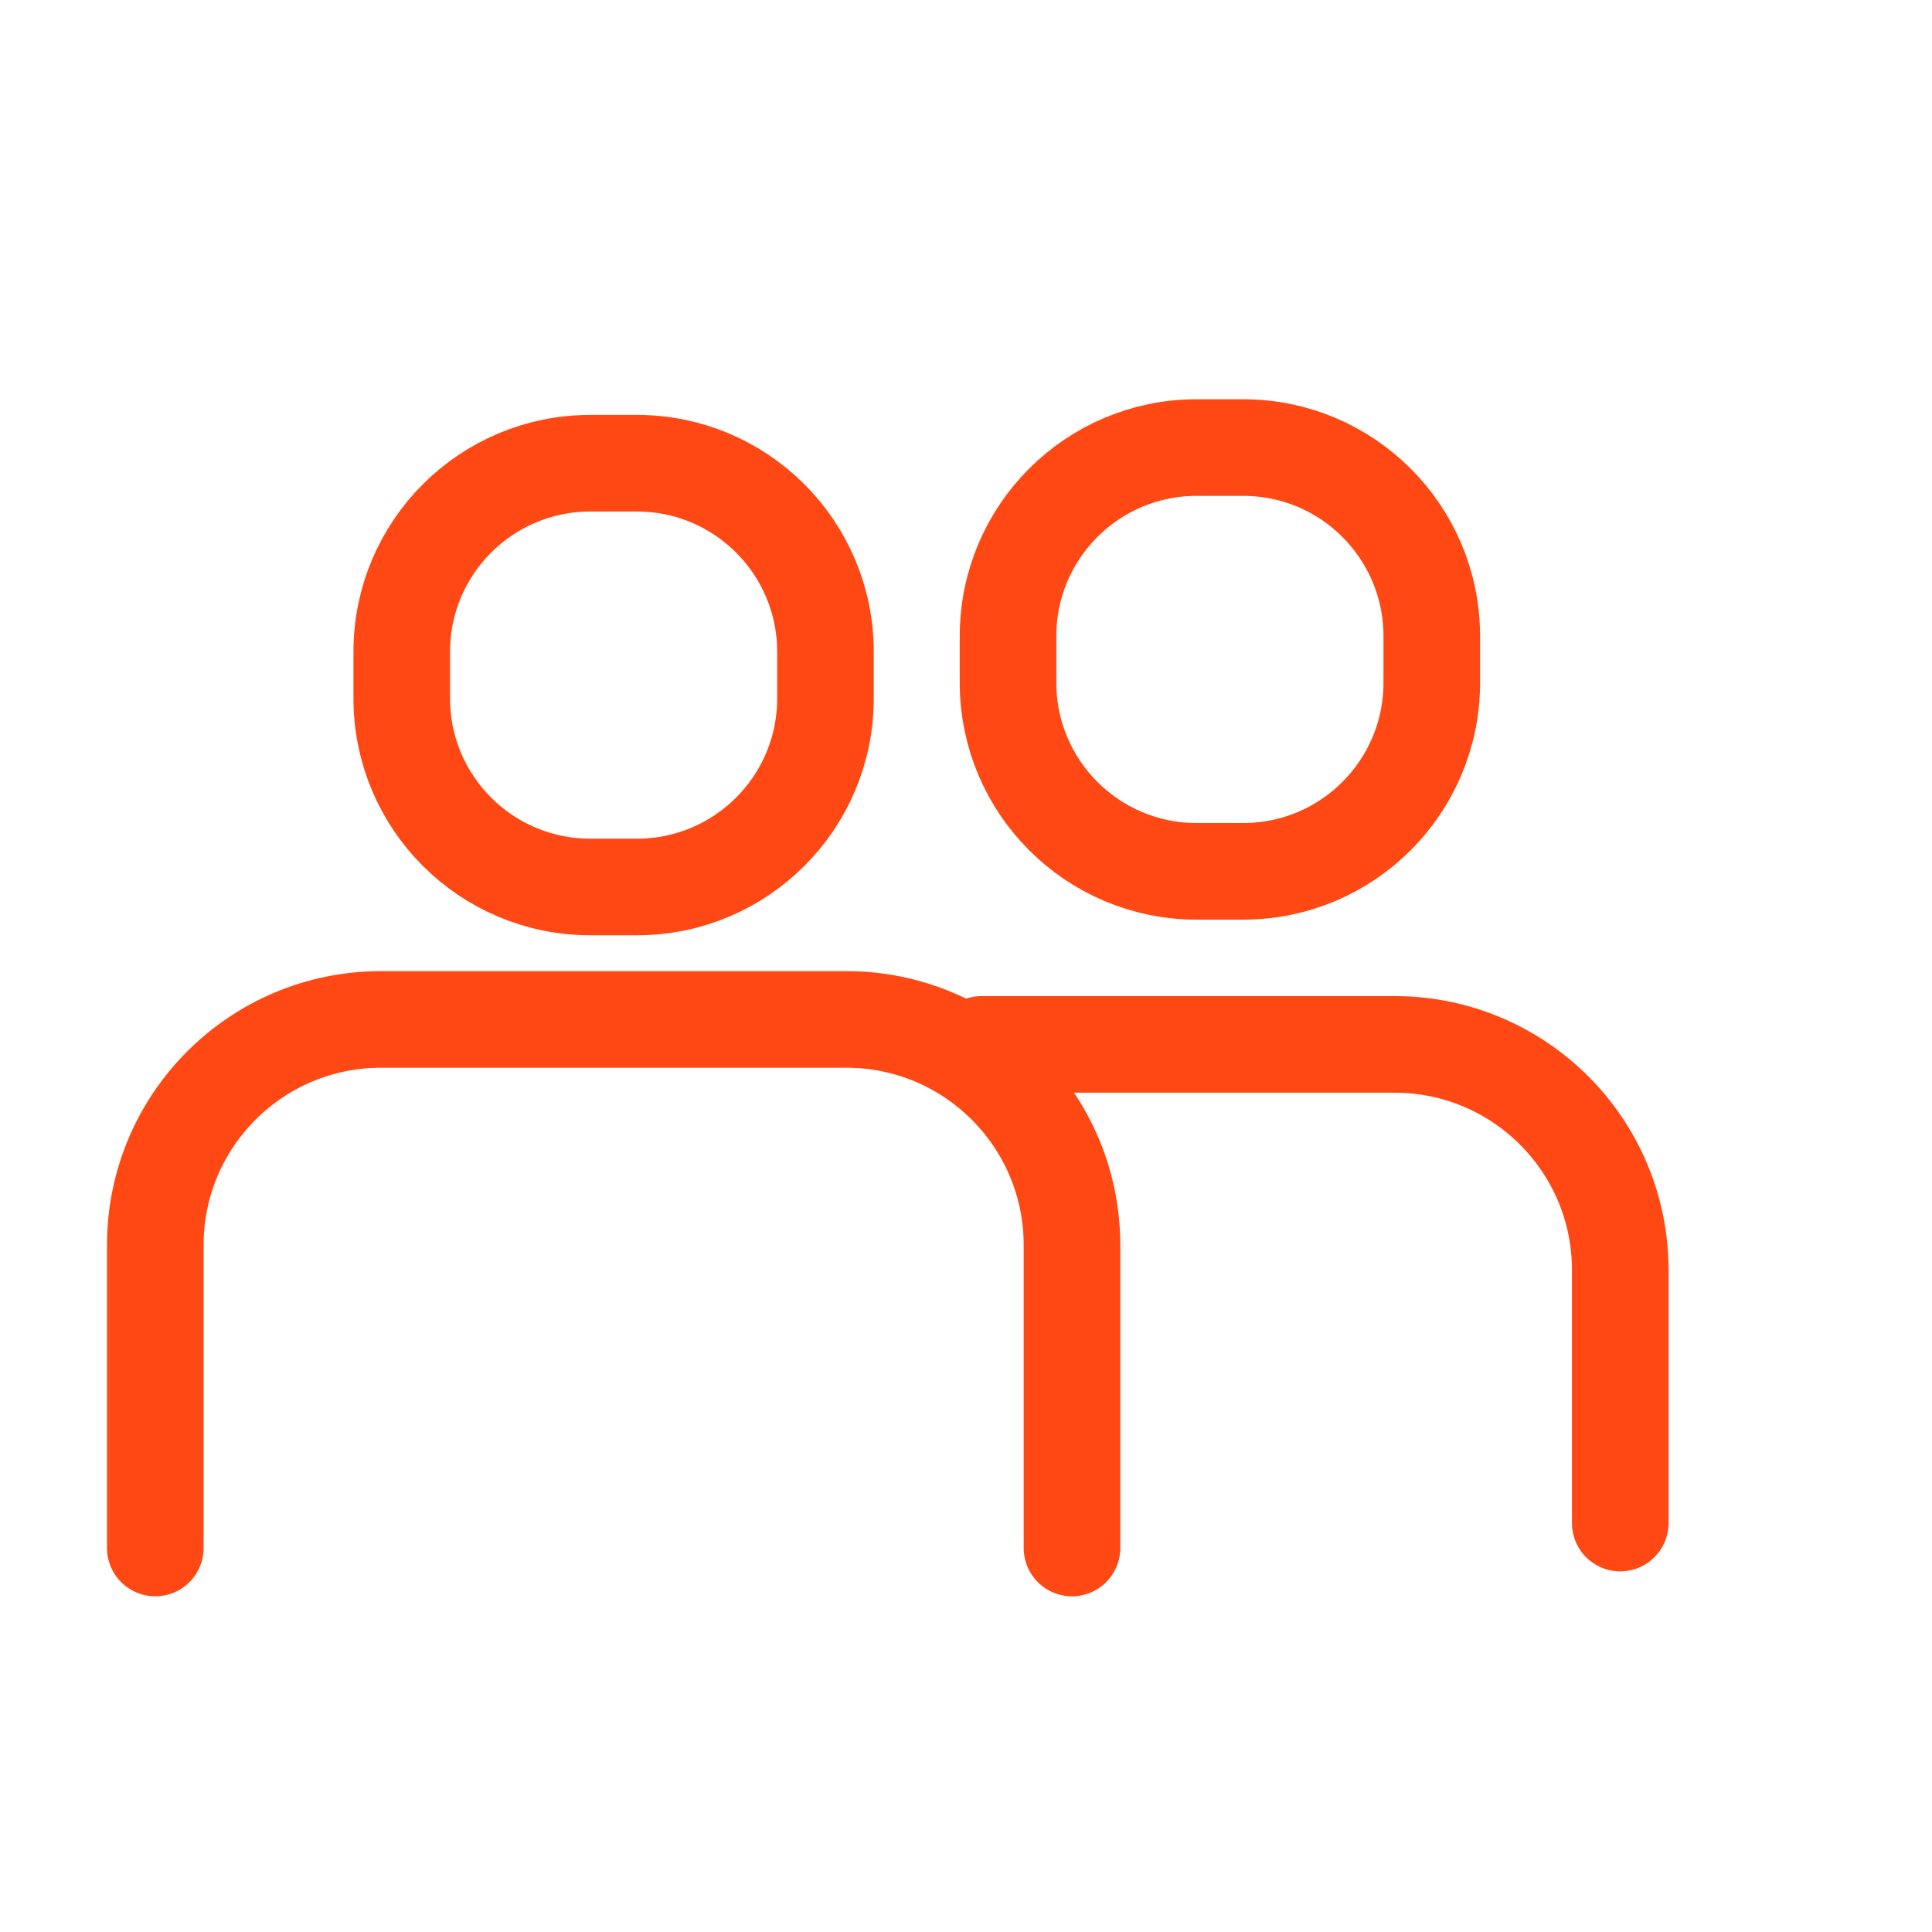
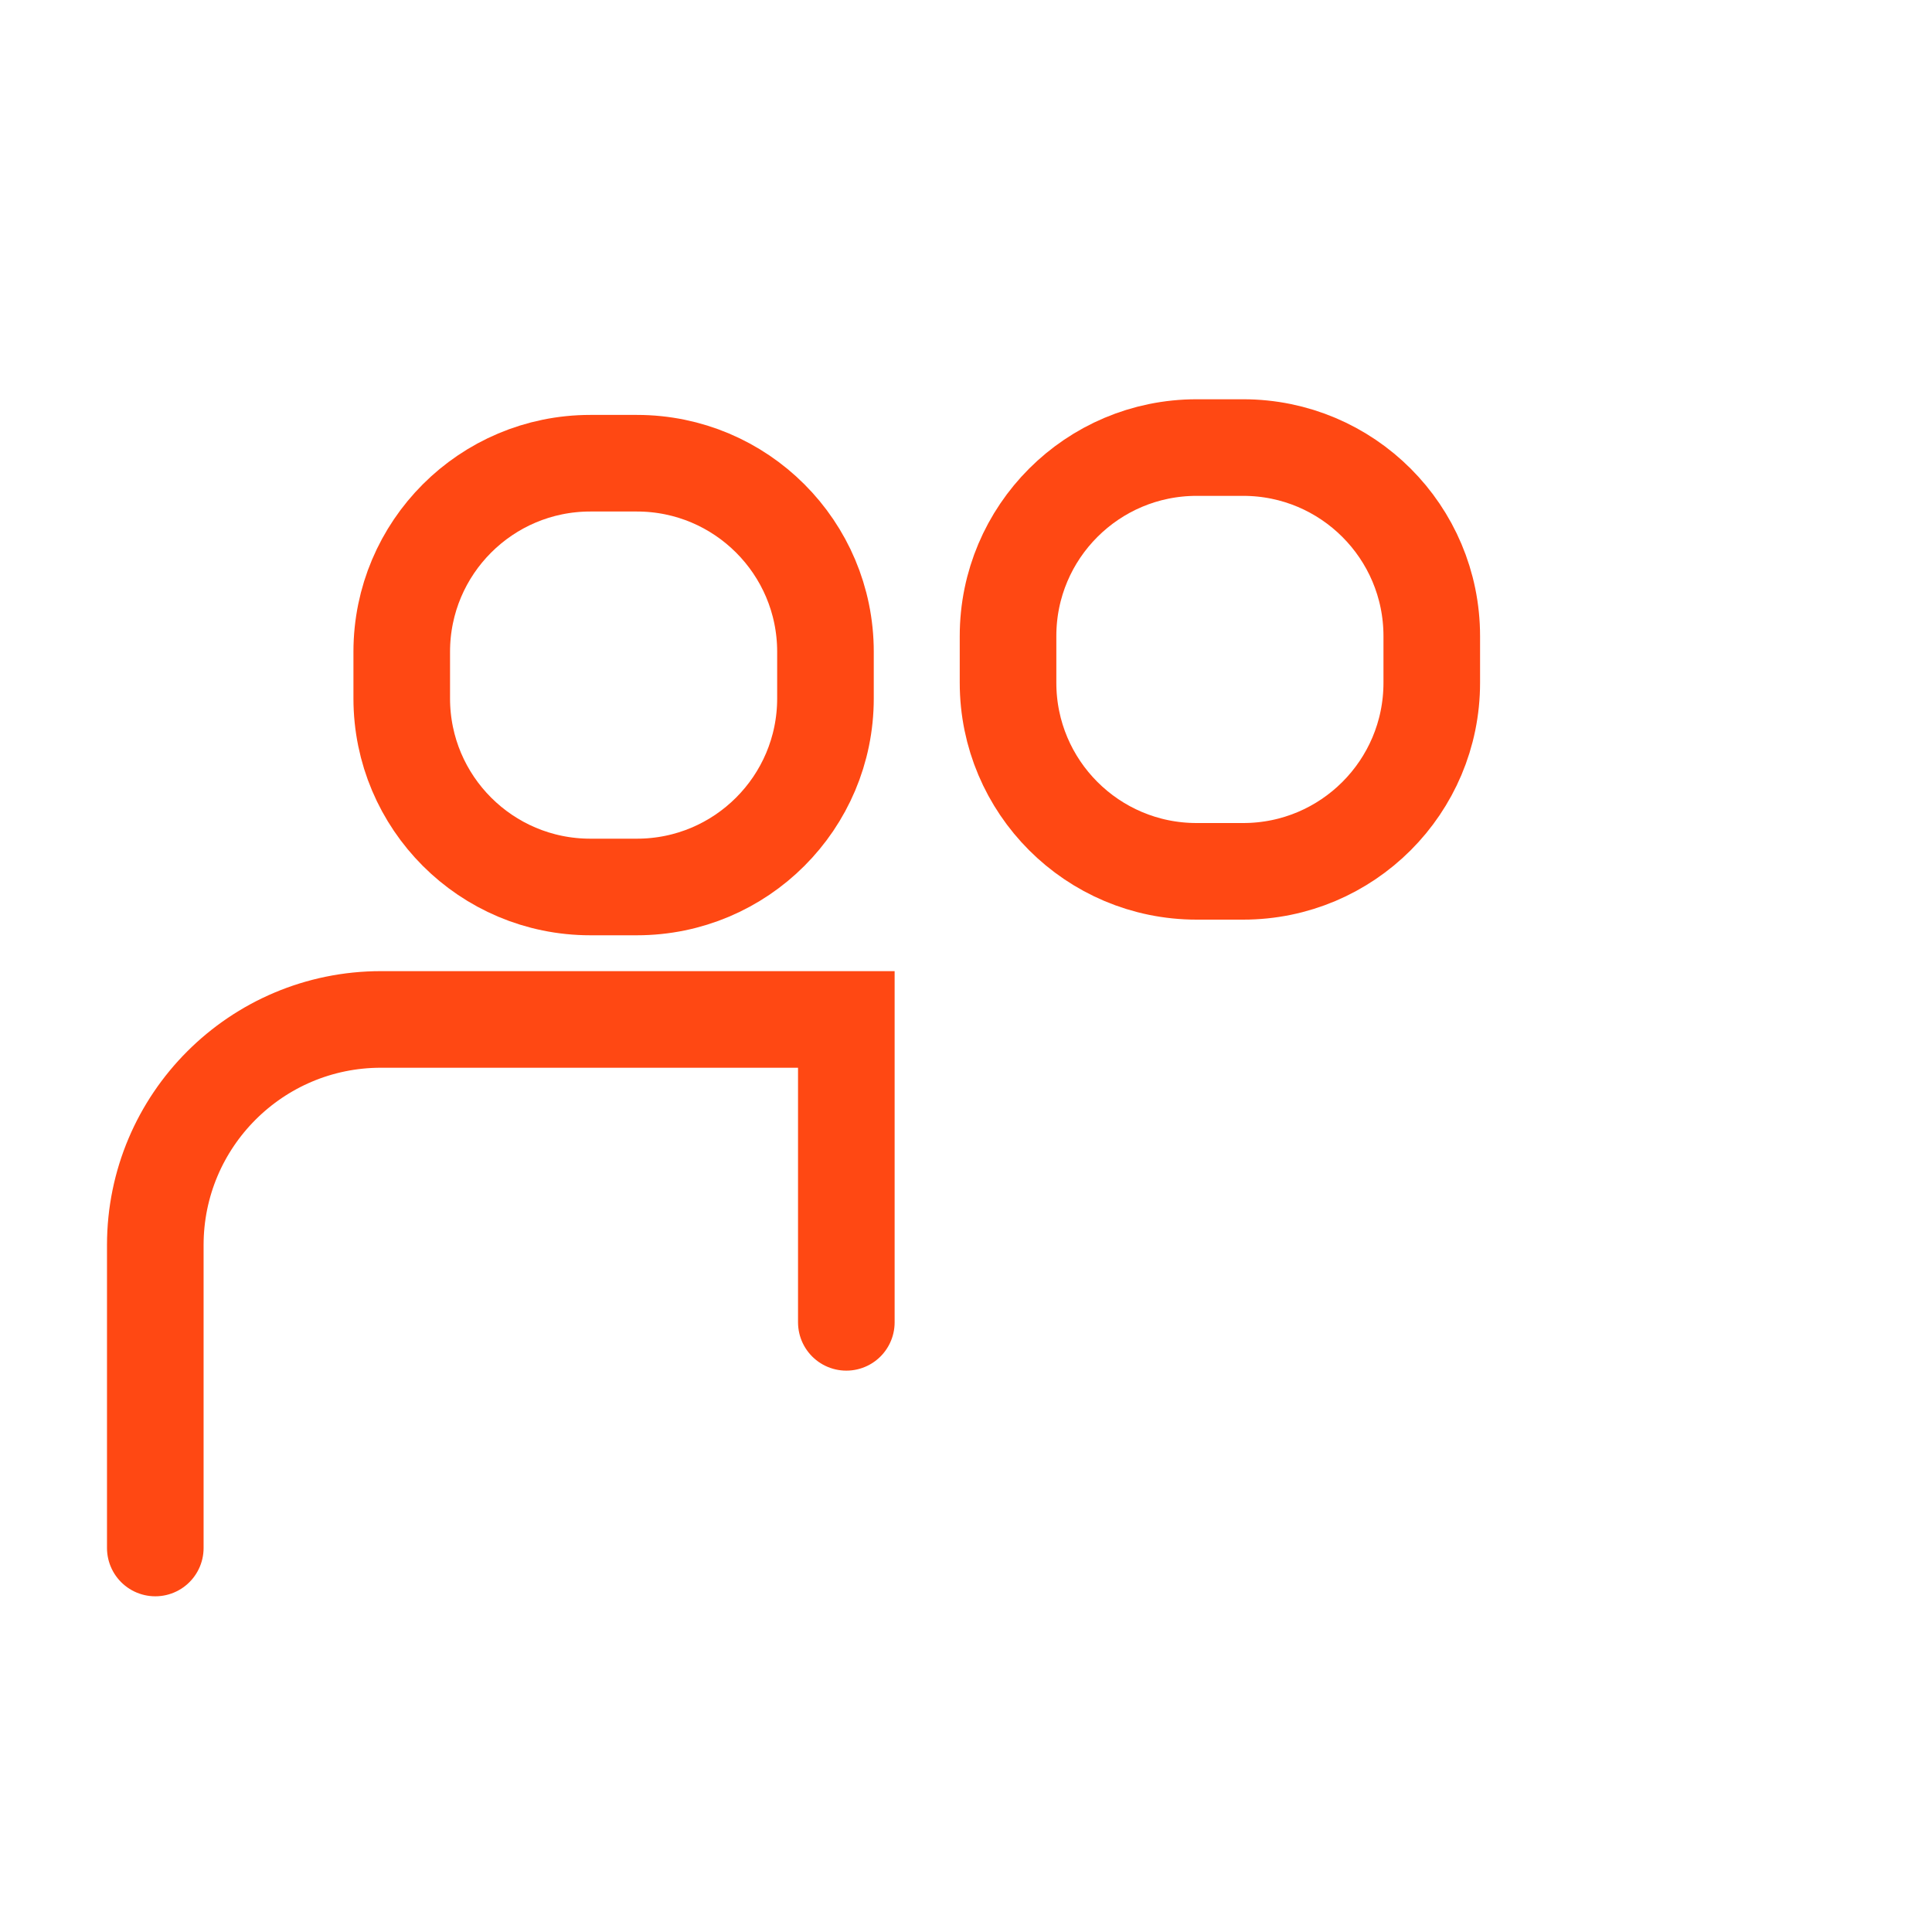
<svg xmlns="http://www.w3.org/2000/svg" version="1.1" id="Capa_1" x="0px" y="0px" viewBox="0 0 500 500" style="enable-background:new 0 0 500 500;" xml:space="preserve">
  <style type="text/css">
	.st0{fill:none;}
	.st1{fill:none;stroke:#FF4813;stroke-width:25;stroke-miterlimit:10;}
	.st2{fill:none;stroke:#FF4813;stroke-width:25;stroke-linecap:round;stroke-miterlimit:10;}
</style>
  <g id="TEMPLATE">
    <rect x="72.67" y="88.36" class="st0" width="364.97" height="364.97" />
  </g>
  <path class="st1" d="M152.77,119.88h12.06c26.95,0,48.8,21.85,48.8,48.8v12.07c0,26.95-21.85,48.8-48.8,48.8h-12.06  c-26.95,0-48.8-21.85-48.8-48.8v-12.07C103.97,141.73,125.82,119.88,152.77,119.88z" />
-   <path class="st2" d="M40.19,400.62v-78.39c0-32.25,26.15-58.4,58.4-58.4h120.44c32.25,0,58.4,26.15,58.4,58.4v78.39" />
+   <path class="st2" d="M40.19,400.62v-78.39c0-32.25,26.15-58.4,58.4-58.4h120.44v78.39" />
  <path class="st1" d="M309.68,115.83h12.06c26.95,0,48.8,21.85,48.8,48.8v12.07c0,26.95-21.85,48.8-48.8,48.8h-12.06  c-26.95,0-48.8-21.85-48.8-48.8v-12.07C260.87,137.68,282.72,115.83,309.68,115.83z" />
-   <path class="st2" d="M254.02,270.29h106.9c32.25,0,58.4,26.15,58.4,58.4v65.48" />
</svg>